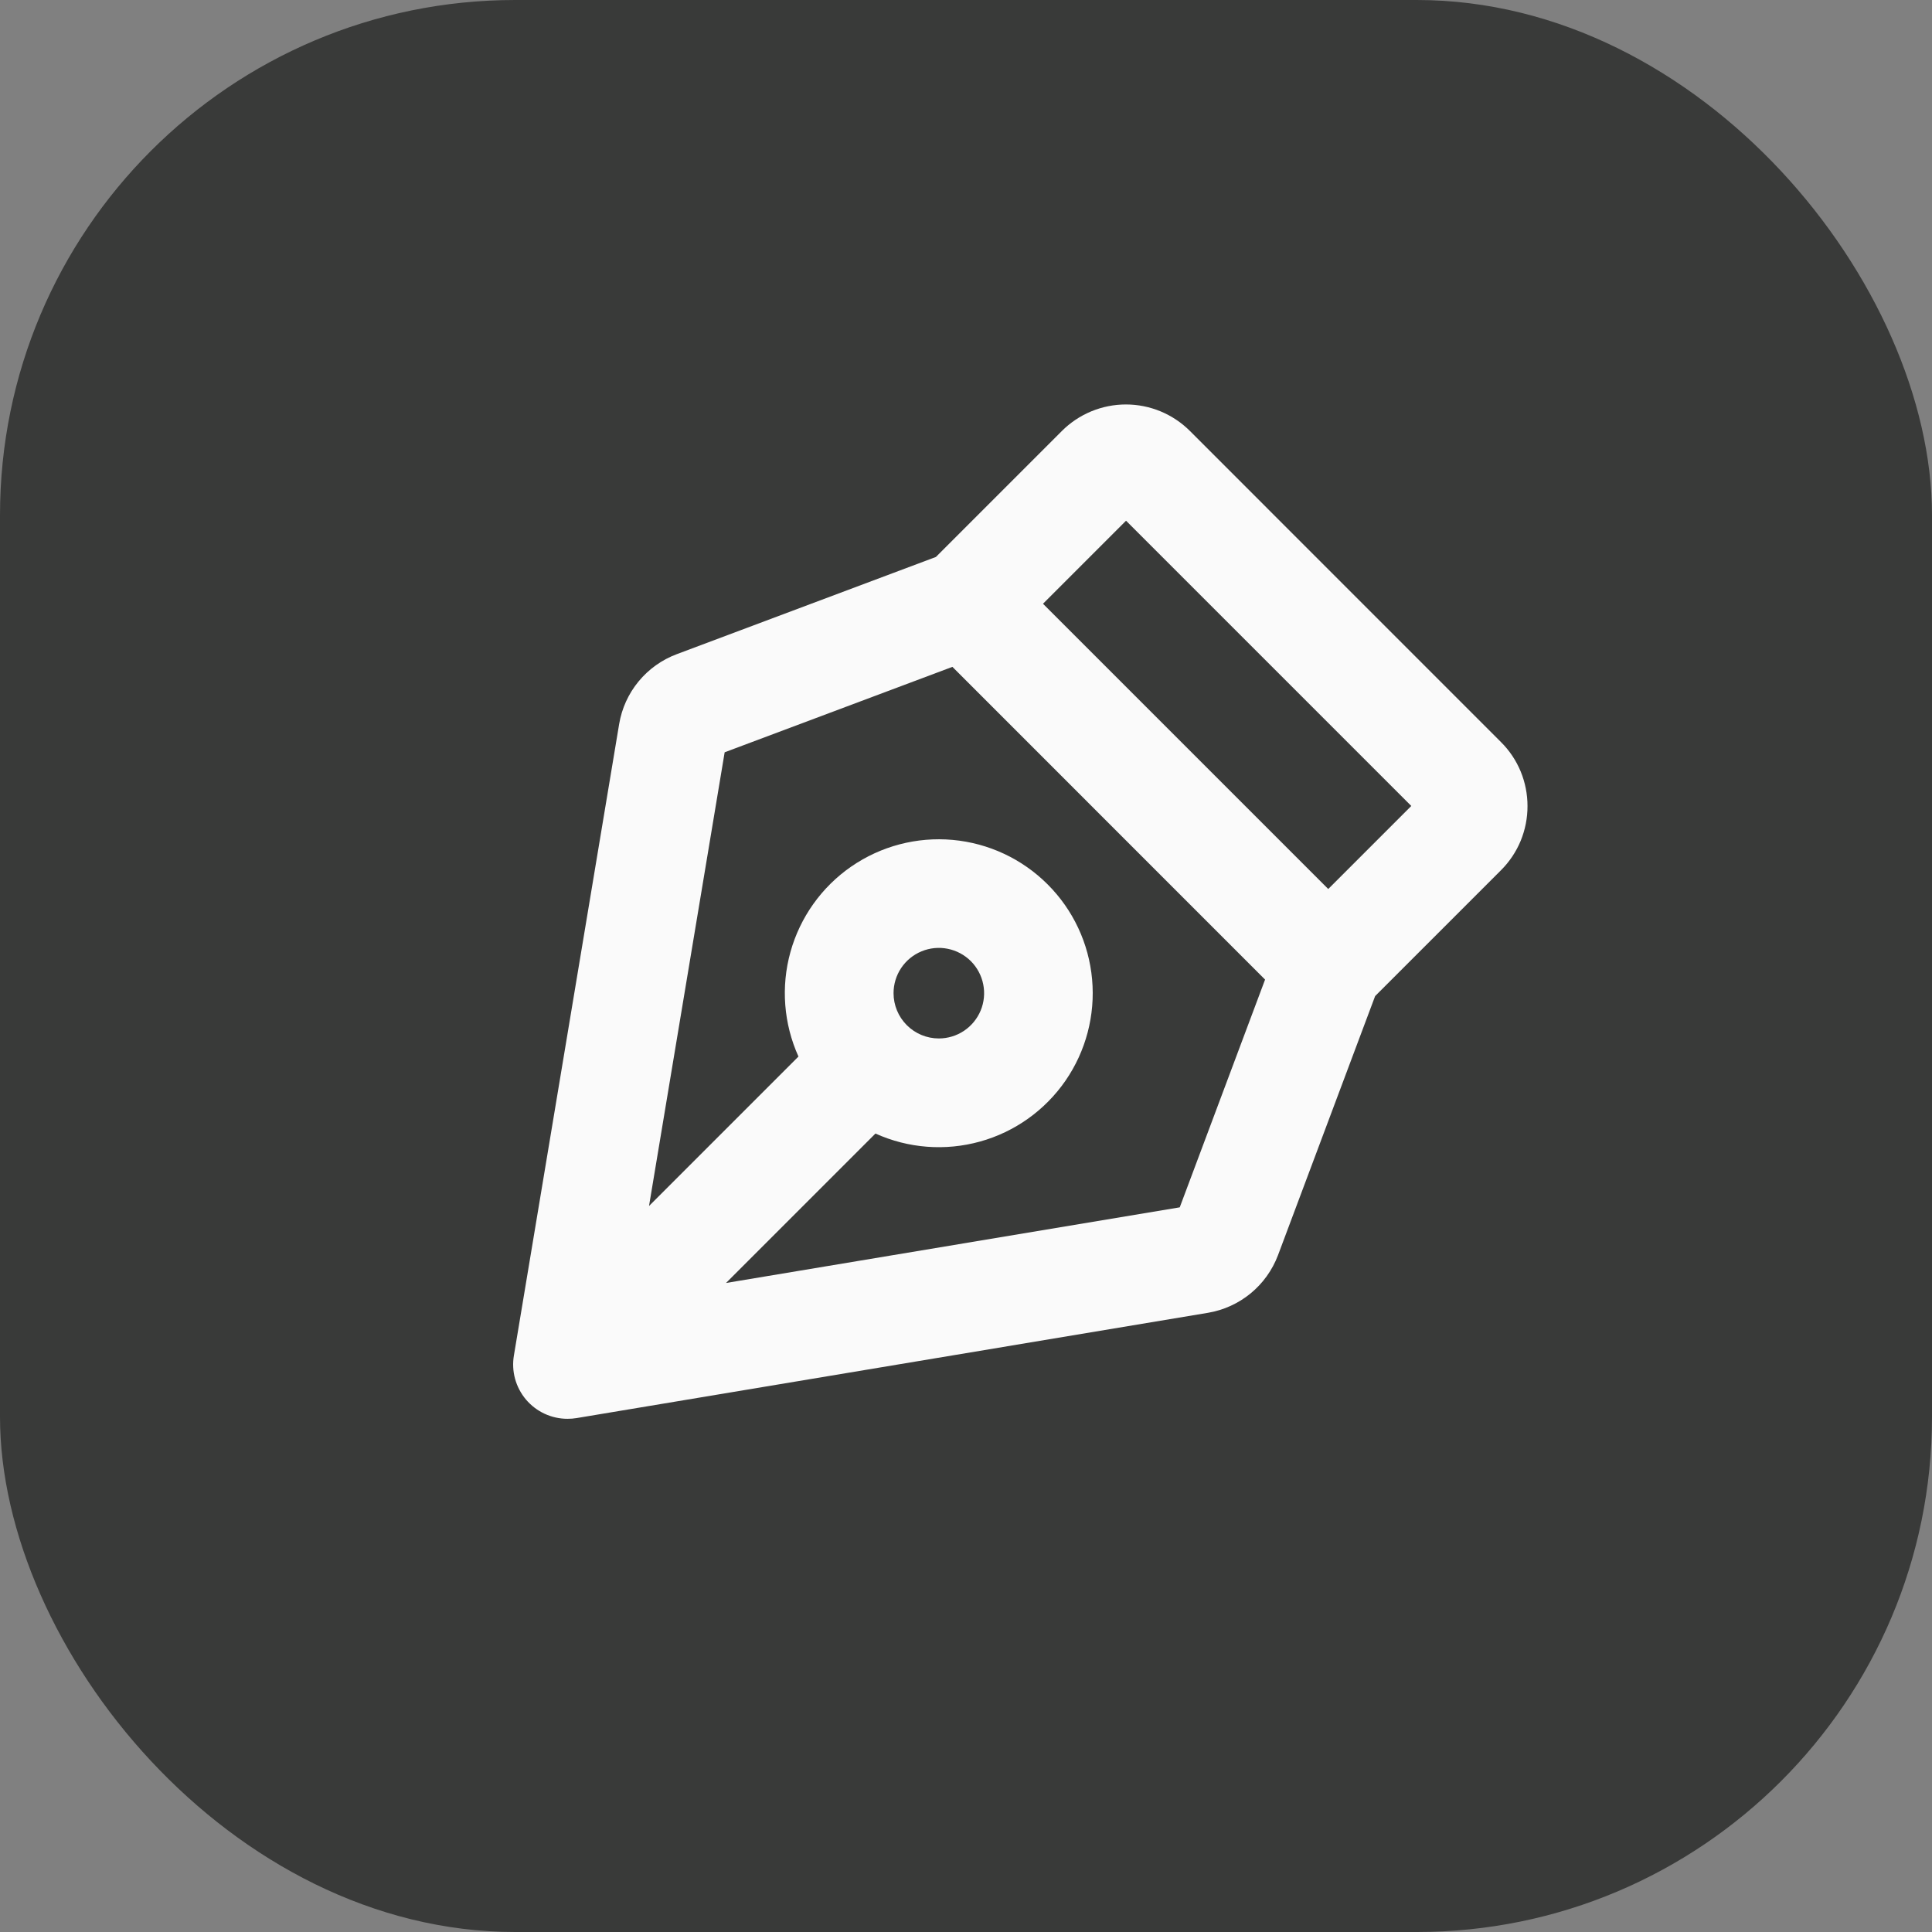
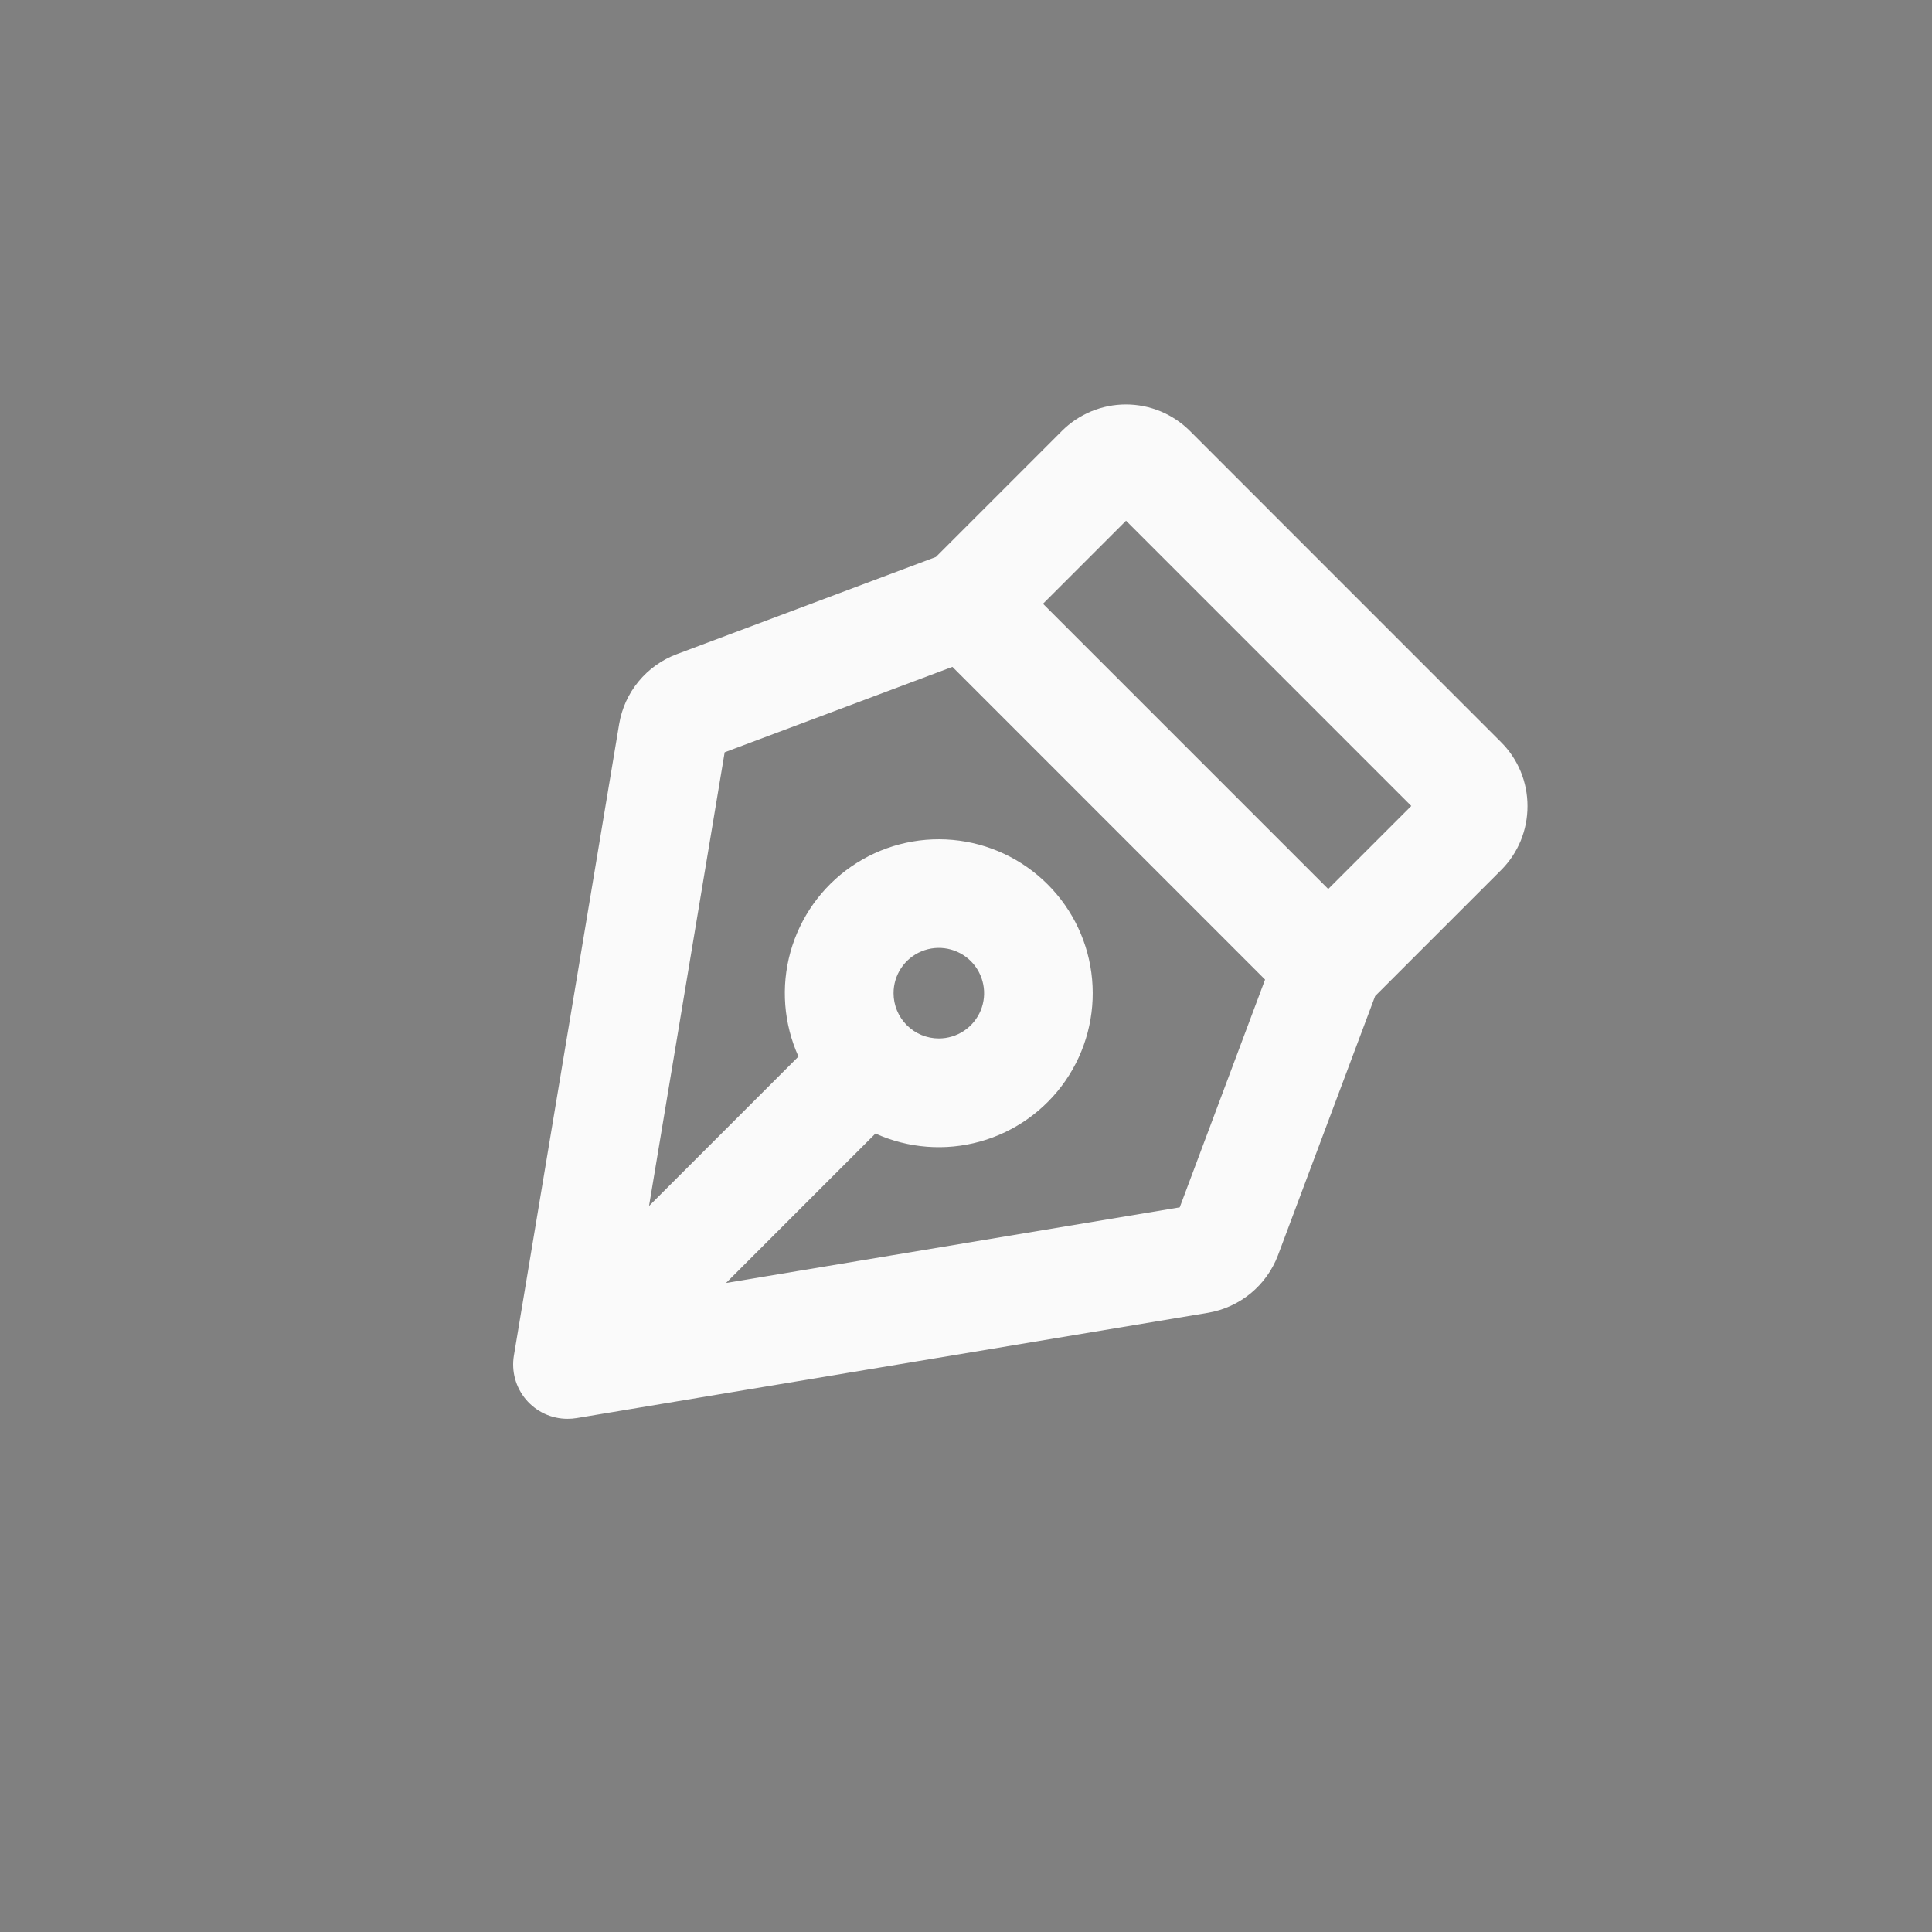
<svg xmlns="http://www.w3.org/2000/svg" width="60" height="60" viewBox="0 0 60 60" fill="none">
  <rect x="0" y="0" width="60" height="60" fill="#808080" stroke="none" />
-   <rect width="60" height="60" rx="16" fill="#393A39" />
  <path d="M47.438 25.033C47.438 24.664 47.366 24.298 47.225 23.956C47.083 23.615 46.876 23.305 46.613 23.045L36.955 13.385C36.694 13.124 36.384 12.917 36.043 12.775C35.701 12.634 35.336 12.561 34.966 12.561C34.597 12.561 34.231 12.634 33.89 12.775C33.548 12.917 33.238 13.124 32.977 13.385L29.065 17.297L21.015 20.317C20.553 20.49 20.145 20.782 19.831 21.163C19.517 21.544 19.309 22.001 19.228 22.488L15.96 42.094C15.919 42.336 15.931 42.584 15.996 42.821C16.061 43.057 16.177 43.277 16.335 43.465C16.494 43.652 16.692 43.803 16.914 43.906C17.137 44.009 17.38 44.063 17.625 44.062C17.719 44.063 17.813 44.055 17.906 44.04L37.516 40.77C38.003 40.688 38.459 40.48 38.84 40.167C39.221 39.854 39.513 39.446 39.688 38.985L42.706 30.934L46.618 27.022C46.879 26.761 47.086 26.451 47.227 26.11C47.367 25.768 47.439 25.402 47.438 25.033ZM36.638 37.495L22.547 39.844L27.188 35.203C28.207 35.664 29.357 35.752 30.435 35.452C31.513 35.153 32.452 34.484 33.088 33.564C33.724 32.643 34.017 31.529 33.916 30.414C33.816 29.299 33.327 28.256 32.535 27.465C31.744 26.673 30.701 26.185 29.586 26.084C28.472 25.983 27.357 26.276 26.436 26.912C25.516 27.548 24.848 28.487 24.548 29.565C24.248 30.643 24.337 31.793 24.797 32.812L20.156 37.453L22.505 23.363L29.578 20.71L39.288 30.422L36.638 37.495ZM27.75 30.844C27.75 30.566 27.832 30.294 27.987 30.062C28.142 29.831 28.361 29.651 28.618 29.545C28.875 29.438 29.158 29.41 29.431 29.465C29.703 29.519 29.954 29.653 30.151 29.849C30.347 30.046 30.481 30.297 30.535 30.569C30.59 30.842 30.562 31.125 30.456 31.382C30.349 31.639 30.169 31.858 29.938 32.013C29.706 32.168 29.434 32.25 29.156 32.25C28.783 32.25 28.426 32.102 28.162 31.838C27.898 31.574 27.75 31.217 27.75 30.844ZM41.25 27.609L32.391 18.75L34.97 16.171L43.829 25.03L41.25 27.609Z" fill="#FAFAFA" />
</svg>